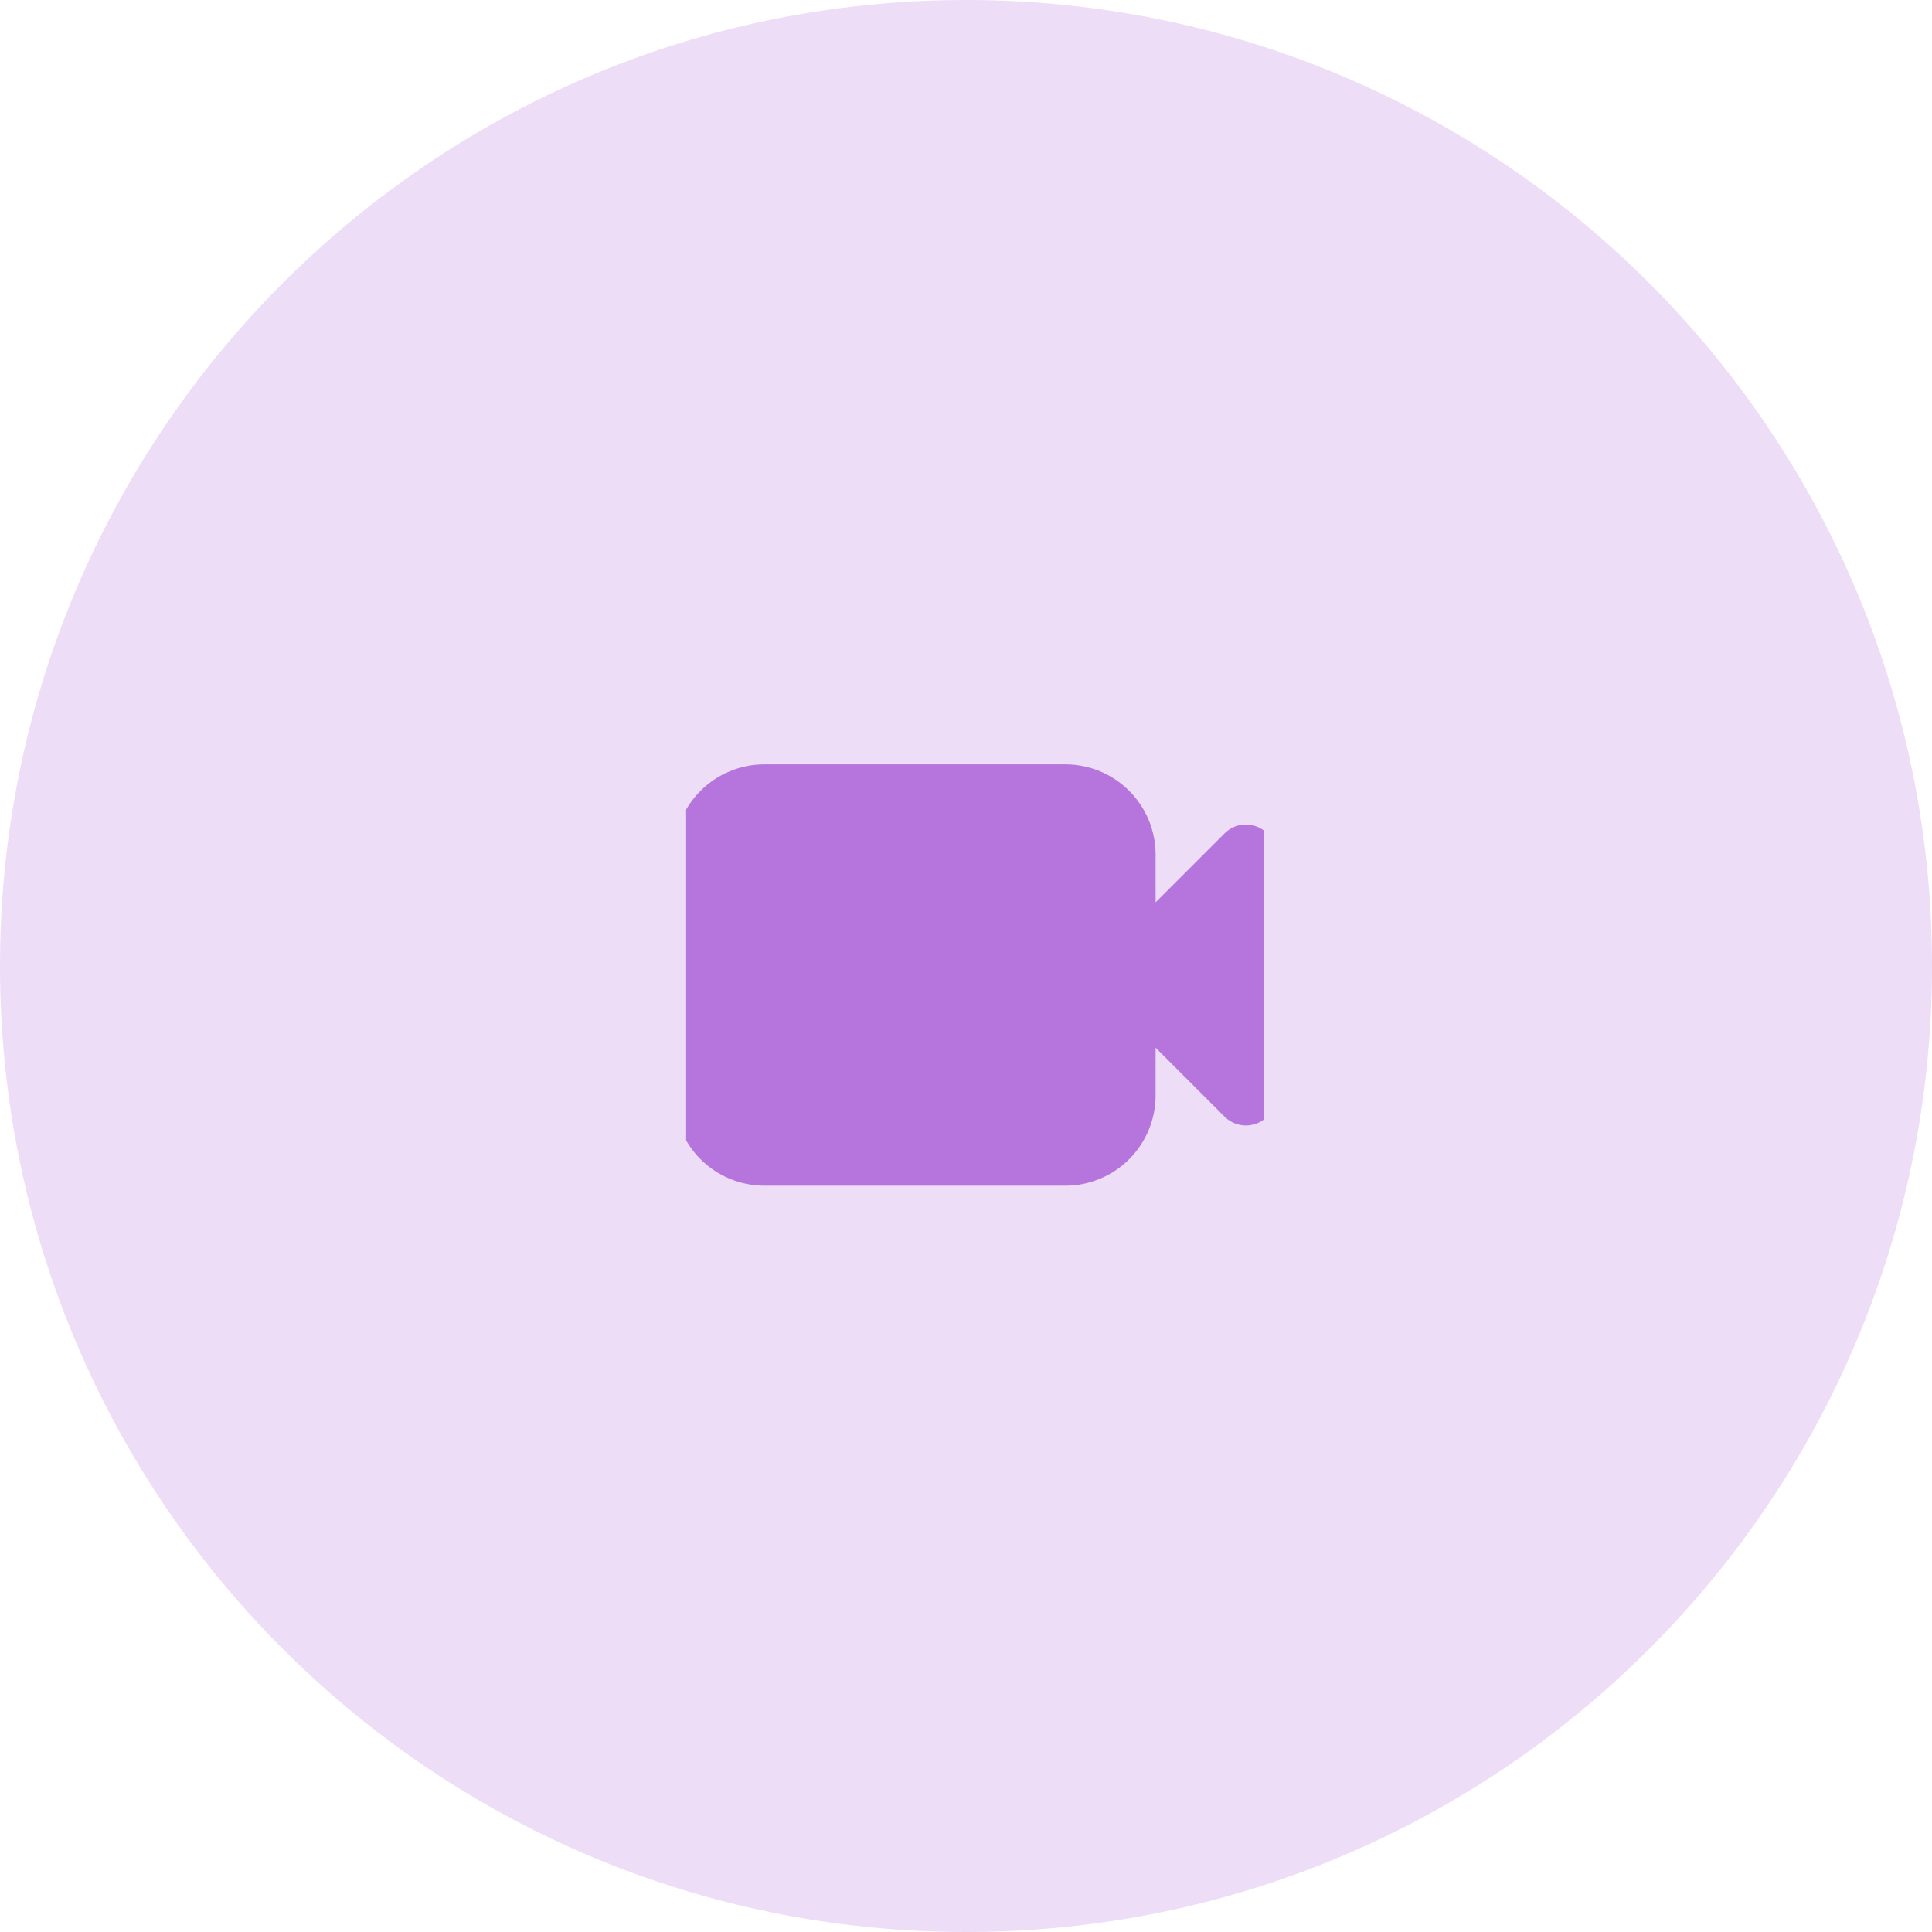
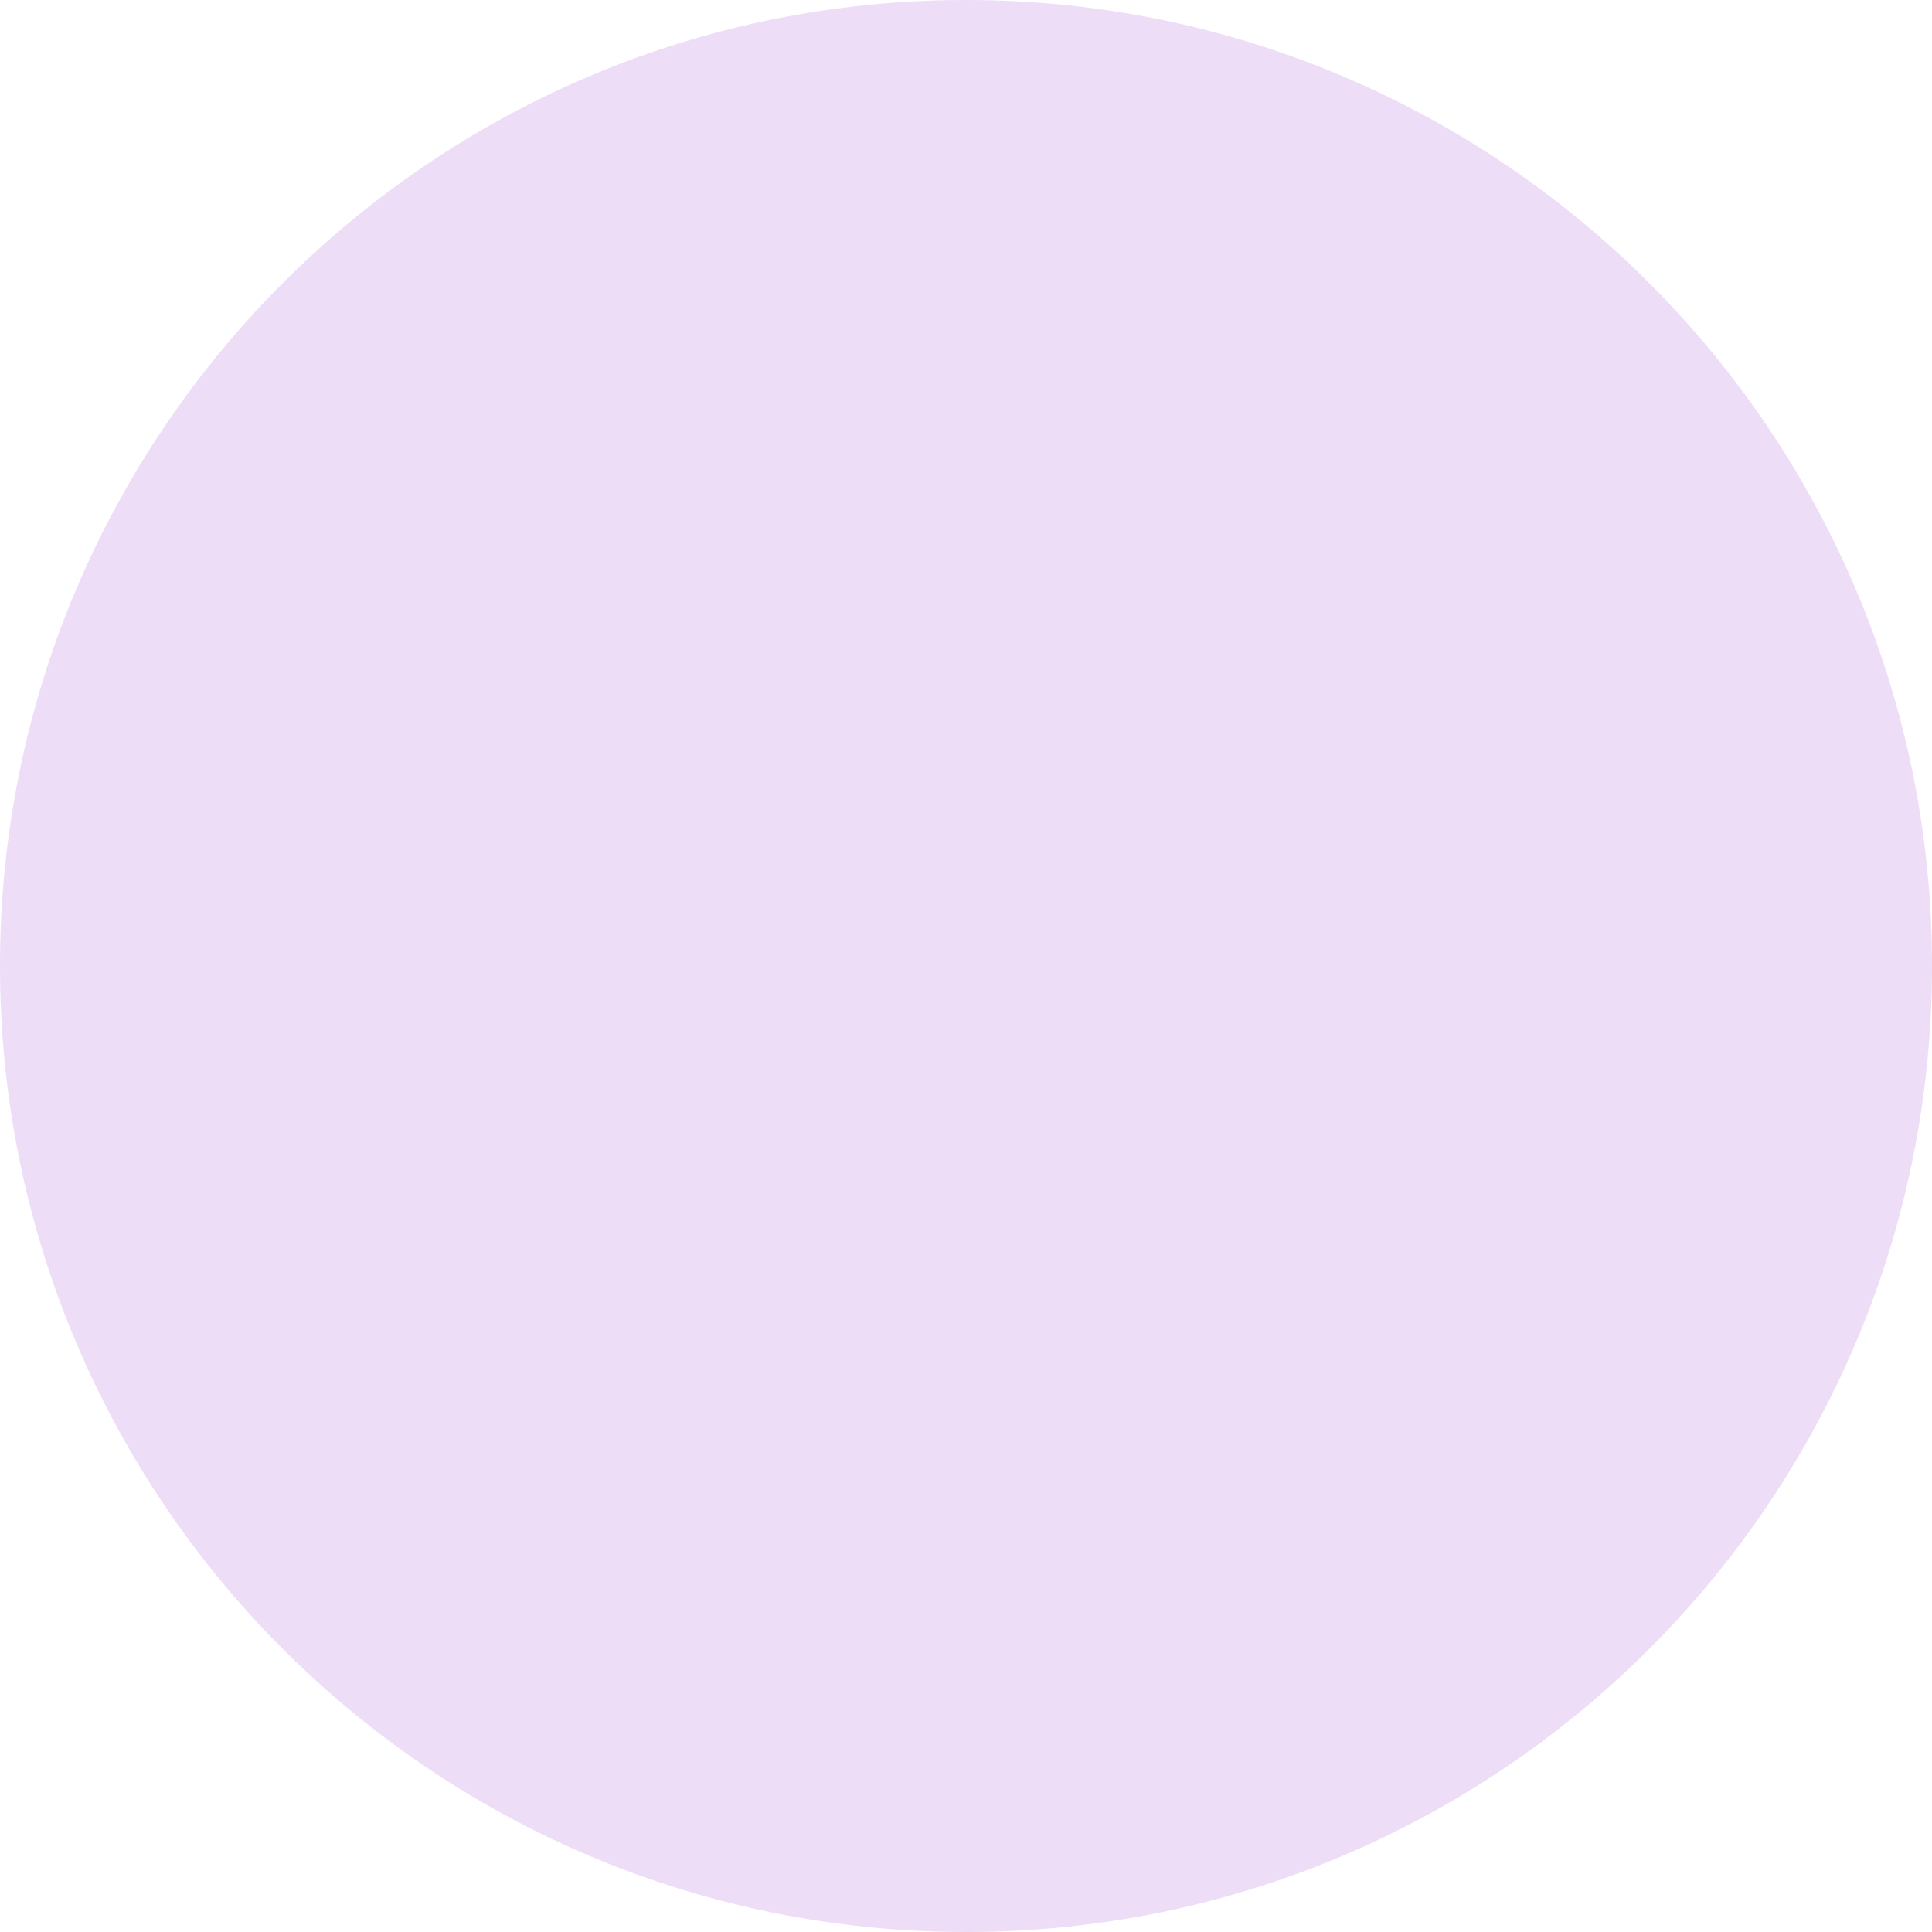
<svg xmlns="http://www.w3.org/2000/svg" width="107" height="107" viewBox="0 0 107 107" fill="none">
  <path opacity="0.8" d="M107 53.5C107 83.047 83.047 107 53.5 107C23.953 107 0 83.047 0 53.5C0 23.953 23.953 0 53.5 0C83.047 0 107 23.953 107 53.5Z" fill="#E8D4F4" />
  <g clip-path="url(#clip0_1_28)">
-     <path fill-rule="evenodd" clip-rule="evenodd" d="M42.333 42.333C41.007 42.333 39.736 42.86 38.798 43.798C37.86 44.736 37.333 46.007 37.333 47.333V60.667C37.333 61.993 37.86 63.264 38.798 64.202C39.736 65.14 41.007 65.667 42.333 65.667H59C60.326 65.667 61.598 65.14 62.535 64.202C63.473 63.264 64 61.993 64 60.667V58.023L67.822 61.845C68.055 62.078 68.352 62.237 68.675 62.301C68.998 62.365 69.333 62.332 69.638 62.206C69.942 62.08 70.203 61.867 70.386 61.592C70.569 61.318 70.667 60.996 70.667 60.667V47.333C70.667 47.004 70.569 46.682 70.386 46.408C70.203 46.134 69.942 45.92 69.638 45.794C69.333 45.668 68.998 45.635 68.675 45.699C68.352 45.763 68.055 45.922 67.822 46.155L64 49.977V47.333C64 46.007 63.473 44.736 62.535 43.798C61.598 42.86 60.326 42.333 59 42.333H42.333Z" fill="#B675DD" />
-   </g>
+     </g>
  <defs>
    <clipPath id="clip0_1_28">
-       <rect width="32" height="42.666" fill="white" transform="translate(38 32)" />
-     </clipPath>
+       </clipPath>
  </defs>
</svg>